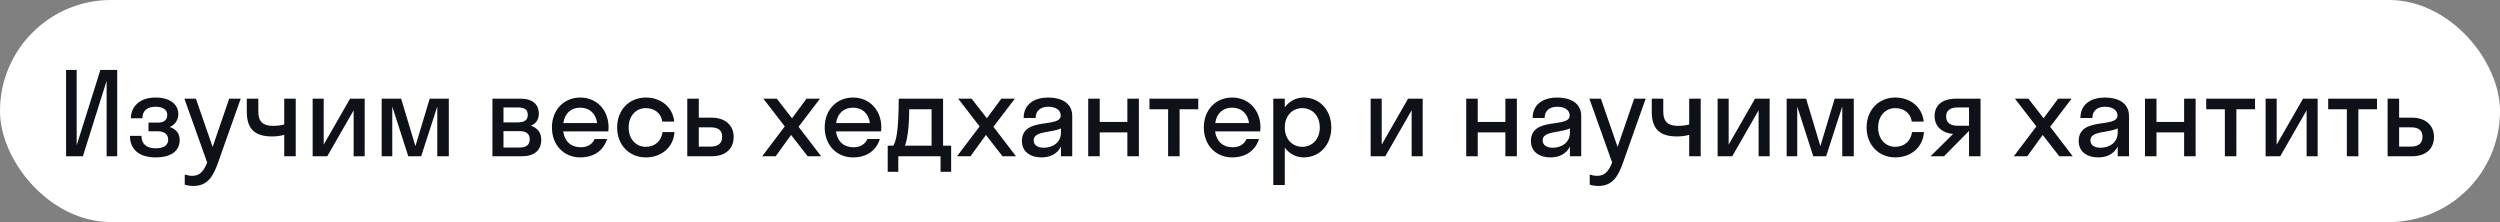
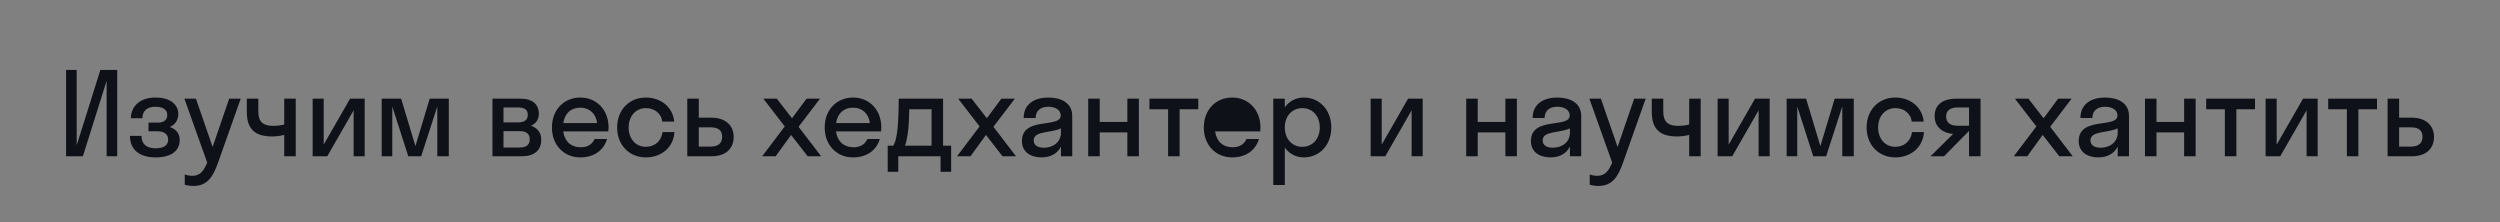
<svg xmlns="http://www.w3.org/2000/svg" width="304" height="27" viewBox="0 0 304 27" fill="none">
  <rect x="0" y="0" width="304" height="27" fill="#808080" stroke="none" />
-   <rect width="304" height="27" rx="13.5" fill="white" />
-   <path d="M12.208 8.5H14.252V19H12.964V9.83L10.08 19H8.036V8.5H9.324V17.67L12.208 8.5ZM18.057 14.912H19.163C19.933 14.912 20.339 14.59 20.339 13.974C20.339 13.386 19.877 12.98 18.911 12.98C17.889 12.98 17.315 13.484 17.315 14.38H15.915C15.915 13.008 16.937 11.86 18.911 11.86C20.773 11.86 21.683 12.77 21.683 13.862C21.683 14.548 21.333 15.15 20.647 15.444C21.431 15.71 21.851 16.242 21.851 17.026C21.851 18.342 20.829 19.14 18.911 19.14C16.951 19.14 15.803 18.188 15.803 16.522H17.203C17.203 17.474 17.777 18.034 18.925 18.034C20.017 18.034 20.451 17.586 20.451 16.984C20.451 16.326 19.961 15.962 19.163 15.962H18.057V14.912ZM26.512 19.784C25.924 21.45 25.238 22.612 23.516 22.612C23.124 22.612 22.732 22.542 22.466 22.458V21.226C22.732 21.31 23.054 21.38 23.39 21.38C24.272 21.38 24.748 20.862 25.196 19.77L22.424 12H23.824L25.854 17.866L27.87 12H29.27L26.512 19.784ZM34.562 15.136V12H35.962V19H34.562V16.396C34.169 16.522 33.568 16.592 33.078 16.592C31.02 16.592 30.012 15.71 30.012 13.596V12H31.412V13.582C31.412 14.842 32.041 15.304 33.19 15.304C33.876 15.304 34.295 15.206 34.562 15.136ZM44.346 19H43.002V13.414L39.796 19H38.018V12H39.362V17.586L42.568 12H44.346V19ZM51.215 19H49.647L47.701 12.952V19H46.413V12H48.779L50.515 17.768L52.251 12H54.575V19H53.175V12.952L51.215 19ZM59.88 19V12H63.352C64.64 12 65.522 12.602 65.522 13.82C65.522 14.562 65.158 15.038 64.556 15.29C65.326 15.542 65.816 16.102 65.816 16.984C65.816 18.328 64.92 19 63.464 19H59.88ZM62.946 13.064H61.224V14.884H62.946C63.814 14.884 64.178 14.562 64.178 13.974C64.178 13.344 63.814 13.064 62.946 13.064ZM63.226 15.948H61.224V17.936H63.226C64.01 17.936 64.416 17.586 64.416 16.942C64.416 16.298 64.01 15.948 63.226 15.948ZM73.974 15.976H68.486C68.654 17.194 69.438 17.908 70.614 17.908C71.468 17.908 72.028 17.53 72.308 16.9H73.82C73.386 18.342 72.168 19.14 70.558 19.14C68.57 19.14 67.114 17.642 67.114 15.5C67.114 13.358 68.57 11.86 70.558 11.86C72.546 11.86 74.002 13.358 74.002 15.5C74.002 15.668 73.988 15.822 73.974 15.976ZM70.558 13.092C69.424 13.092 68.668 13.792 68.5 14.968H72.616C72.448 13.792 71.678 13.092 70.558 13.092ZM80.531 14.786C80.391 13.722 79.537 13.148 78.529 13.148C77.339 13.148 76.443 14.086 76.443 15.5C76.443 16.914 77.339 17.852 78.529 17.852C79.551 17.852 80.419 17.222 80.559 16.06H82.015C81.903 17.908 80.433 19.14 78.529 19.14C76.527 19.14 75.043 17.642 75.043 15.5C75.043 13.358 76.527 11.86 78.529 11.86C80.377 11.86 81.819 13.036 81.987 14.786H80.531ZM89.215 16.648C89.215 18.034 88.291 19 86.541 19H83.573V12H84.973V14.31H86.527C88.221 14.31 89.215 15.262 89.215 16.648ZM86.415 15.486H84.973V17.824H86.415C87.367 17.824 87.815 17.39 87.815 16.634C87.815 15.864 87.367 15.486 86.415 15.486ZM94.321 19H92.683L95.427 15.374L92.823 12H94.461L96.309 14.38L98.073 12H99.711L97.107 15.416L99.851 19H98.213L96.197 16.41L94.321 19ZM107.142 15.976H101.654C101.822 17.194 102.606 17.908 103.782 17.908C104.636 17.908 105.196 17.53 105.476 16.9H106.988C106.554 18.342 105.336 19.14 103.726 19.14C101.738 19.14 100.282 17.642 100.282 15.5C100.282 13.358 101.738 11.86 103.726 11.86C105.714 11.86 107.17 13.358 107.17 15.5C107.17 15.668 107.156 15.822 107.142 15.976ZM103.726 13.092C102.592 13.092 101.836 13.792 101.668 14.968H105.784C105.616 13.792 104.846 13.092 103.726 13.092ZM107.945 17.712H108.631C108.981 17.054 109.261 16.102 109.289 12H114.679V17.712H115.659V20.89H114.371V19H109.233V20.89H107.945V17.712ZM110.409 16.046C110.297 16.858 110.185 17.362 110.045 17.712H113.279V13.288H110.563C110.549 14.548 110.493 15.416 110.409 16.046ZM118.014 19H116.376L119.12 15.374L116.516 12H118.154L120.002 14.38L121.766 12H123.404L120.8 15.416L123.544 19H121.906L119.89 16.41L118.014 19ZM126.646 19.14C125.4 19.14 124.266 18.538 124.266 17.152C124.266 14.128 128.984 15.64 128.984 14.044C128.984 13.358 128.326 12.98 127.472 12.98C126.562 12.98 125.932 13.442 125.932 14.352H124.476C124.476 12.546 125.932 11.86 127.472 11.86C128.984 11.86 130.384 12.476 130.384 14.1V19H129.012V17.824C128.55 18.748 127.654 19.14 126.646 19.14ZM125.694 17.068C125.694 17.67 126.212 17.964 126.926 17.964C128.004 17.964 129.012 17.334 129.012 16.116V15.612C127.822 16.186 125.694 15.892 125.694 17.068ZM133.727 19H132.327V12H133.727V14.828H137.087V12H138.487V19H137.087V16.102H133.727V19ZM143.441 19H142.041V13.288H139.773V12H145.709V13.288H143.441V19ZM153.243 15.976H147.755C147.923 17.194 148.707 17.908 149.883 17.908C150.737 17.908 151.297 17.53 151.577 16.9H153.089C152.655 18.342 151.437 19.14 149.827 19.14C147.839 19.14 146.383 17.642 146.383 15.5C146.383 13.358 147.839 11.86 149.827 11.86C151.815 11.86 153.271 13.358 153.271 15.5C153.271 15.668 153.257 15.822 153.243 15.976ZM149.827 13.092C148.693 13.092 147.937 13.792 147.769 14.968H151.885C151.717 13.792 150.947 13.092 149.827 13.092ZM156.231 22.5H154.831V12H156.231V13.05C156.777 12.308 157.589 11.86 158.527 11.86C160.445 11.86 161.887 13.358 161.887 15.5C161.887 17.642 160.445 19.14 158.527 19.14C157.589 19.14 156.777 18.692 156.231 17.95V22.5ZM158.359 17.852C159.577 17.852 160.487 16.914 160.487 15.5C160.487 14.086 159.577 13.148 158.359 13.148C157.141 13.148 156.231 14.086 156.231 15.5C156.231 16.914 157.141 17.852 158.359 17.852ZM172.999 19H171.655V13.414L168.449 19H166.671V12H168.015V17.586L171.221 12H172.999V19ZM179.692 19H178.292V12H179.692V14.828H183.052V12H184.452V19H183.052V16.102H179.692V19ZM188.538 19.14C187.292 19.14 186.158 18.538 186.158 17.152C186.158 14.128 190.876 15.64 190.876 14.044C190.876 13.358 190.218 12.98 189.364 12.98C188.454 12.98 187.824 13.442 187.824 14.352H186.368C186.368 12.546 187.824 11.86 189.364 11.86C190.876 11.86 192.276 12.476 192.276 14.1V19H190.904V17.824C190.442 18.748 189.546 19.14 188.538 19.14ZM187.586 17.068C187.586 17.67 188.104 17.964 188.818 17.964C189.896 17.964 190.904 17.334 190.904 16.116V15.612C189.714 16.186 187.586 15.892 187.586 17.068ZM197.356 19.784C196.768 21.45 196.082 22.612 194.36 22.612C193.968 22.612 193.576 22.542 193.31 22.458V21.226C193.576 21.31 193.898 21.38 194.234 21.38C195.116 21.38 195.592 20.862 196.04 19.77L193.268 12H194.668L196.698 17.866L198.714 12H200.114L197.356 19.784ZM205.405 15.136V12H206.805V19H205.405V16.396C205.013 16.522 204.411 16.592 203.921 16.592C201.863 16.592 200.855 15.71 200.855 13.596V12H202.255V13.582C202.255 14.842 202.885 15.304 204.033 15.304C204.719 15.304 205.139 15.206 205.405 15.136ZM215.19 19H213.846V13.414L210.64 19H208.862V12H210.206V17.586L213.412 12H215.19V19ZM222.059 19H220.491L218.545 12.952V19H217.257V12H219.623L221.359 17.768L223.095 12H225.419V19H224.019V12.952L222.059 19ZM232.467 14.786C232.327 13.722 231.473 13.148 230.465 13.148C229.275 13.148 228.379 14.086 228.379 15.5C228.379 16.914 229.275 17.852 230.465 17.852C231.487 17.852 232.355 17.222 232.495 16.06H233.951C233.839 17.908 232.369 19.14 230.465 19.14C228.463 19.14 226.979 17.642 226.979 15.5C226.979 13.358 228.463 11.86 230.465 11.86C232.313 11.86 233.755 13.036 233.923 14.786H232.467ZM235.248 14.128C235.248 12.602 236.424 12 237.824 12H240.834V19H239.434V15.934H239.42L236.396 19H234.758L237.502 16.284C236.326 16.214 235.248 15.486 235.248 14.128ZM238.062 15.29H239.434V13.064H238.062C237.18 13.064 236.648 13.428 236.648 14.142C236.648 14.94 237.18 15.29 238.062 15.29ZM246.516 19H244.878L247.622 15.374L245.018 12H246.656L248.504 14.38L250.268 12H251.906L249.302 15.416L252.046 19H250.408L248.392 16.41L246.516 19ZM255.148 19.14C253.902 19.14 252.768 18.538 252.768 17.152C252.768 14.128 257.486 15.64 257.486 14.044C257.486 13.358 256.828 12.98 255.974 12.98C255.064 12.98 254.434 13.442 254.434 14.352H252.978C252.978 12.546 254.434 11.86 255.974 11.86C257.486 11.86 258.886 12.476 258.886 14.1V19H257.514V17.824C257.052 18.748 256.156 19.14 255.148 19.14ZM254.196 17.068C254.196 17.67 254.714 17.964 255.428 17.964C256.506 17.964 257.514 17.334 257.514 16.116V15.612C256.324 16.186 254.196 15.892 254.196 17.068ZM262.229 19H260.829V12H262.229V14.828H265.589V12H266.989V19H265.589V16.102H262.229V19ZM271.943 19H270.543V13.288H268.275V12H274.211V13.288H271.943V19ZM281.827 19H280.483V13.414L277.277 19H275.499V12H276.843V17.586L280.049 12H281.827V19ZM286.777 19H285.377V13.288H283.109V12H289.045V13.288H286.777V19ZM295.975 16.648C295.975 18.034 295.051 19 293.301 19H290.333V12H291.733V14.31H293.287C294.981 14.31 295.975 15.262 295.975 16.648ZM293.175 15.486H291.733V17.824H293.175C294.127 17.824 294.575 17.39 294.575 16.634C294.575 15.864 294.127 15.486 293.175 15.486Z" fill="#0F1119" />
+   <path d="M12.208 8.5H14.252V19H12.964V9.83L10.08 19H8.036V8.5H9.324V17.67L12.208 8.5ZM18.057 14.912H19.163C19.933 14.912 20.339 14.59 20.339 13.974C20.339 13.386 19.877 12.98 18.911 12.98C17.889 12.98 17.315 13.484 17.315 14.38H15.915C15.915 13.008 16.937 11.86 18.911 11.86C20.773 11.86 21.683 12.77 21.683 13.862C21.683 14.548 21.333 15.15 20.647 15.444C21.431 15.71 21.851 16.242 21.851 17.026C21.851 18.342 20.829 19.14 18.911 19.14C16.951 19.14 15.803 18.188 15.803 16.522H17.203C17.203 17.474 17.777 18.034 18.925 18.034C20.017 18.034 20.451 17.586 20.451 16.984C20.451 16.326 19.961 15.962 19.163 15.962H18.057V14.912ZM26.512 19.784C25.924 21.45 25.238 22.612 23.516 22.612C23.124 22.612 22.732 22.542 22.466 22.458V21.226C22.732 21.31 23.054 21.38 23.39 21.38C24.272 21.38 24.748 20.862 25.196 19.77L22.424 12H23.824L25.854 17.866L27.87 12H29.27L26.512 19.784ZM34.562 15.136V12H35.962V19H34.562V16.396C34.169 16.522 33.568 16.592 33.078 16.592C31.02 16.592 30.012 15.71 30.012 13.596V12H31.412V13.582C31.412 14.842 32.041 15.304 33.19 15.304C33.876 15.304 34.295 15.206 34.562 15.136ZM44.346 19H43.002V13.414L39.796 19H38.018V12H39.362V17.586L42.568 12H44.346V19ZM51.215 19H49.647L47.701 12.952V19H46.413V12H48.779L50.515 17.768L52.251 12H54.575V19H53.175V12.952L51.215 19ZM59.88 19V12H63.352C64.64 12 65.522 12.602 65.522 13.82C65.522 14.562 65.158 15.038 64.556 15.29C65.326 15.542 65.816 16.102 65.816 16.984C65.816 18.328 64.92 19 63.464 19H59.88ZM62.946 13.064H61.224V14.884H62.946C63.814 14.884 64.178 14.562 64.178 13.974C64.178 13.344 63.814 13.064 62.946 13.064ZM63.226 15.948H61.224V17.936H63.226C64.01 17.936 64.416 17.586 64.416 16.942C64.416 16.298 64.01 15.948 63.226 15.948ZM73.974 15.976H68.486C68.654 17.194 69.438 17.908 70.614 17.908C71.468 17.908 72.028 17.53 72.308 16.9H73.82C73.386 18.342 72.168 19.14 70.558 19.14C68.57 19.14 67.114 17.642 67.114 15.5C67.114 13.358 68.57 11.86 70.558 11.86C72.546 11.86 74.002 13.358 74.002 15.5C74.002 15.668 73.988 15.822 73.974 15.976ZM70.558 13.092C69.424 13.092 68.668 13.792 68.5 14.968H72.616C72.448 13.792 71.678 13.092 70.558 13.092ZM80.531 14.786C80.391 13.722 79.537 13.148 78.529 13.148C77.339 13.148 76.443 14.086 76.443 15.5C76.443 16.914 77.339 17.852 78.529 17.852C79.551 17.852 80.419 17.222 80.559 16.06H82.015C81.903 17.908 80.433 19.14 78.529 19.14C76.527 19.14 75.043 17.642 75.043 15.5C75.043 13.358 76.527 11.86 78.529 11.86C80.377 11.86 81.819 13.036 81.987 14.786H80.531ZM89.215 16.648C89.215 18.034 88.291 19 86.541 19H83.573V12H84.973V14.31H86.527C88.221 14.31 89.215 15.262 89.215 16.648ZM86.415 15.486H84.973V17.824H86.415C87.367 17.824 87.815 17.39 87.815 16.634C87.815 15.864 87.367 15.486 86.415 15.486ZM94.321 19H92.683L95.427 15.374L92.823 12H94.461L96.309 14.38L98.073 12H99.711L97.107 15.416L99.851 19H98.213L96.197 16.41L94.321 19ZM107.142 15.976H101.654C101.822 17.194 102.606 17.908 103.782 17.908C104.636 17.908 105.196 17.53 105.476 16.9H106.988C106.554 18.342 105.336 19.14 103.726 19.14C101.738 19.14 100.282 17.642 100.282 15.5C100.282 13.358 101.738 11.86 103.726 11.86C105.714 11.86 107.17 13.358 107.17 15.5C107.17 15.668 107.156 15.822 107.142 15.976ZM103.726 13.092C102.592 13.092 101.836 13.792 101.668 14.968H105.784C105.616 13.792 104.846 13.092 103.726 13.092ZM107.945 17.712H108.631C108.981 17.054 109.261 16.102 109.289 12H114.679V17.712H115.659V20.89H114.371V19H109.233V20.89H107.945V17.712ZM110.409 16.046C110.297 16.858 110.185 17.362 110.045 17.712H113.279V13.288H110.563C110.549 14.548 110.493 15.416 110.409 16.046ZM118.014 19H116.376L119.12 15.374L116.516 12H118.154L120.002 14.38L121.766 12H123.404L120.8 15.416L123.544 19H121.906L119.89 16.41L118.014 19ZM126.646 19.14C125.4 19.14 124.266 18.538 124.266 17.152C124.266 14.128 128.984 15.64 128.984 14.044C128.984 13.358 128.326 12.98 127.472 12.98C126.562 12.98 125.932 13.442 125.932 14.352H124.476C124.476 12.546 125.932 11.86 127.472 11.86C128.984 11.86 130.384 12.476 130.384 14.1V19H129.012V17.824C128.55 18.748 127.654 19.14 126.646 19.14ZM125.694 17.068C125.694 17.67 126.212 17.964 126.926 17.964C128.004 17.964 129.012 17.334 129.012 16.116V15.612C127.822 16.186 125.694 15.892 125.694 17.068ZM133.727 19H132.327V12H133.727V14.828H137.087V12H138.487V19H137.087V16.102H133.727V19ZM143.441 19H142.041V13.288H139.773V12H145.709V13.288H143.441V19ZM153.243 15.976H147.755C147.923 17.194 148.707 17.908 149.883 17.908C150.737 17.908 151.297 17.53 151.577 16.9H153.089C152.655 18.342 151.437 19.14 149.827 19.14C147.839 19.14 146.383 17.642 146.383 15.5C146.383 13.358 147.839 11.86 149.827 11.86C151.815 11.86 153.271 13.358 153.271 15.5C153.271 15.668 153.257 15.822 153.243 15.976ZM149.827 13.092H151.885C151.717 13.792 150.947 13.092 149.827 13.092ZM156.231 22.5H154.831V12H156.231V13.05C156.777 12.308 157.589 11.86 158.527 11.86C160.445 11.86 161.887 13.358 161.887 15.5C161.887 17.642 160.445 19.14 158.527 19.14C157.589 19.14 156.777 18.692 156.231 17.95V22.5ZM158.359 17.852C159.577 17.852 160.487 16.914 160.487 15.5C160.487 14.086 159.577 13.148 158.359 13.148C157.141 13.148 156.231 14.086 156.231 15.5C156.231 16.914 157.141 17.852 158.359 17.852ZM172.999 19H171.655V13.414L168.449 19H166.671V12H168.015V17.586L171.221 12H172.999V19ZM179.692 19H178.292V12H179.692V14.828H183.052V12H184.452V19H183.052V16.102H179.692V19ZM188.538 19.14C187.292 19.14 186.158 18.538 186.158 17.152C186.158 14.128 190.876 15.64 190.876 14.044C190.876 13.358 190.218 12.98 189.364 12.98C188.454 12.98 187.824 13.442 187.824 14.352H186.368C186.368 12.546 187.824 11.86 189.364 11.86C190.876 11.86 192.276 12.476 192.276 14.1V19H190.904V17.824C190.442 18.748 189.546 19.14 188.538 19.14ZM187.586 17.068C187.586 17.67 188.104 17.964 188.818 17.964C189.896 17.964 190.904 17.334 190.904 16.116V15.612C189.714 16.186 187.586 15.892 187.586 17.068ZM197.356 19.784C196.768 21.45 196.082 22.612 194.36 22.612C193.968 22.612 193.576 22.542 193.31 22.458V21.226C193.576 21.31 193.898 21.38 194.234 21.38C195.116 21.38 195.592 20.862 196.04 19.77L193.268 12H194.668L196.698 17.866L198.714 12H200.114L197.356 19.784ZM205.405 15.136V12H206.805V19H205.405V16.396C205.013 16.522 204.411 16.592 203.921 16.592C201.863 16.592 200.855 15.71 200.855 13.596V12H202.255V13.582C202.255 14.842 202.885 15.304 204.033 15.304C204.719 15.304 205.139 15.206 205.405 15.136ZM215.19 19H213.846V13.414L210.64 19H208.862V12H210.206V17.586L213.412 12H215.19V19ZM222.059 19H220.491L218.545 12.952V19H217.257V12H219.623L221.359 17.768L223.095 12H225.419V19H224.019V12.952L222.059 19ZM232.467 14.786C232.327 13.722 231.473 13.148 230.465 13.148C229.275 13.148 228.379 14.086 228.379 15.5C228.379 16.914 229.275 17.852 230.465 17.852C231.487 17.852 232.355 17.222 232.495 16.06H233.951C233.839 17.908 232.369 19.14 230.465 19.14C228.463 19.14 226.979 17.642 226.979 15.5C226.979 13.358 228.463 11.86 230.465 11.86C232.313 11.86 233.755 13.036 233.923 14.786H232.467ZM235.248 14.128C235.248 12.602 236.424 12 237.824 12H240.834V19H239.434V15.934H239.42L236.396 19H234.758L237.502 16.284C236.326 16.214 235.248 15.486 235.248 14.128ZM238.062 15.29H239.434V13.064H238.062C237.18 13.064 236.648 13.428 236.648 14.142C236.648 14.94 237.18 15.29 238.062 15.29ZM246.516 19H244.878L247.622 15.374L245.018 12H246.656L248.504 14.38L250.268 12H251.906L249.302 15.416L252.046 19H250.408L248.392 16.41L246.516 19ZM255.148 19.14C253.902 19.14 252.768 18.538 252.768 17.152C252.768 14.128 257.486 15.64 257.486 14.044C257.486 13.358 256.828 12.98 255.974 12.98C255.064 12.98 254.434 13.442 254.434 14.352H252.978C252.978 12.546 254.434 11.86 255.974 11.86C257.486 11.86 258.886 12.476 258.886 14.1V19H257.514V17.824C257.052 18.748 256.156 19.14 255.148 19.14ZM254.196 17.068C254.196 17.67 254.714 17.964 255.428 17.964C256.506 17.964 257.514 17.334 257.514 16.116V15.612C256.324 16.186 254.196 15.892 254.196 17.068ZM262.229 19H260.829V12H262.229V14.828H265.589V12H266.989V19H265.589V16.102H262.229V19ZM271.943 19H270.543V13.288H268.275V12H274.211V13.288H271.943V19ZM281.827 19H280.483V13.414L277.277 19H275.499V12H276.843V17.586L280.049 12H281.827V19ZM286.777 19H285.377V13.288H283.109V12H289.045V13.288H286.777V19ZM295.975 16.648C295.975 18.034 295.051 19 293.301 19H290.333V12H291.733V14.31H293.287C294.981 14.31 295.975 15.262 295.975 16.648ZM293.175 15.486H291.733V17.824H293.175C294.127 17.824 294.575 17.39 294.575 16.634C294.575 15.864 294.127 15.486 293.175 15.486Z" fill="#0F1119" />
</svg>